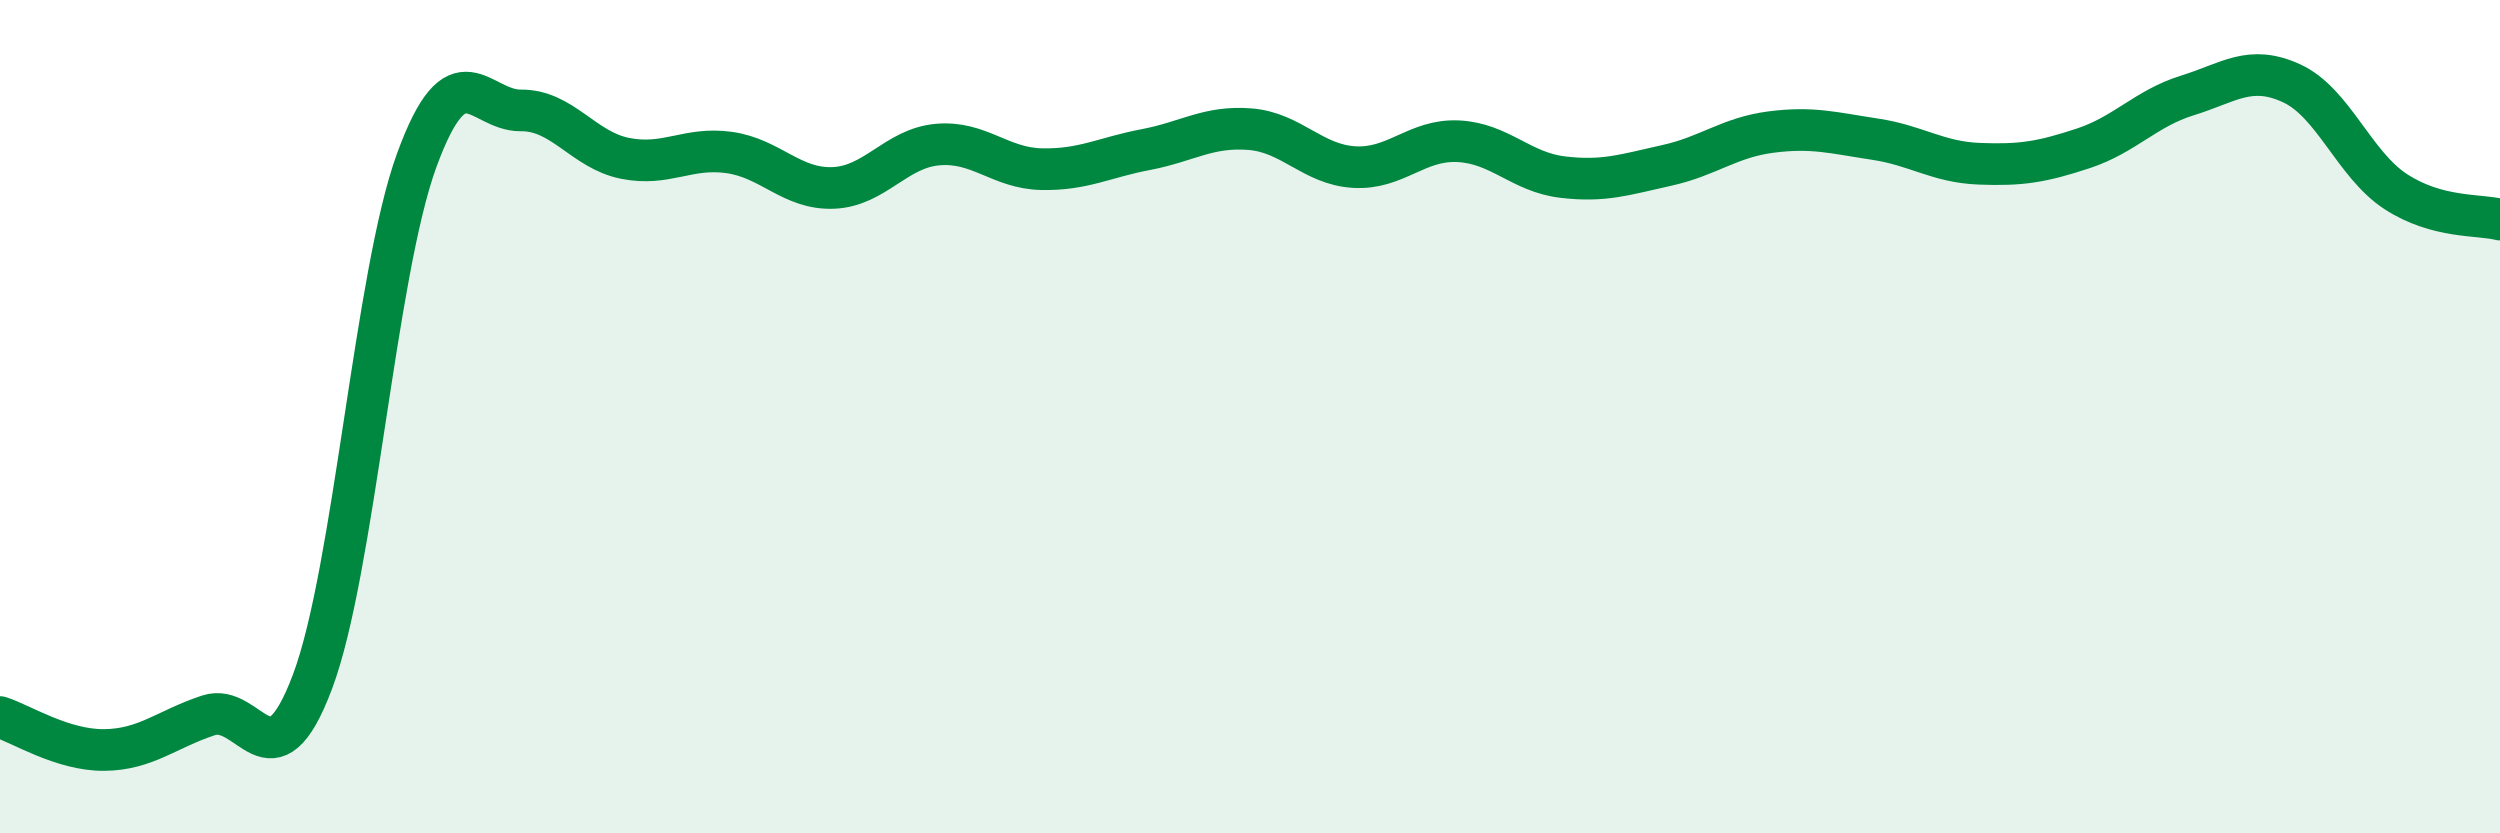
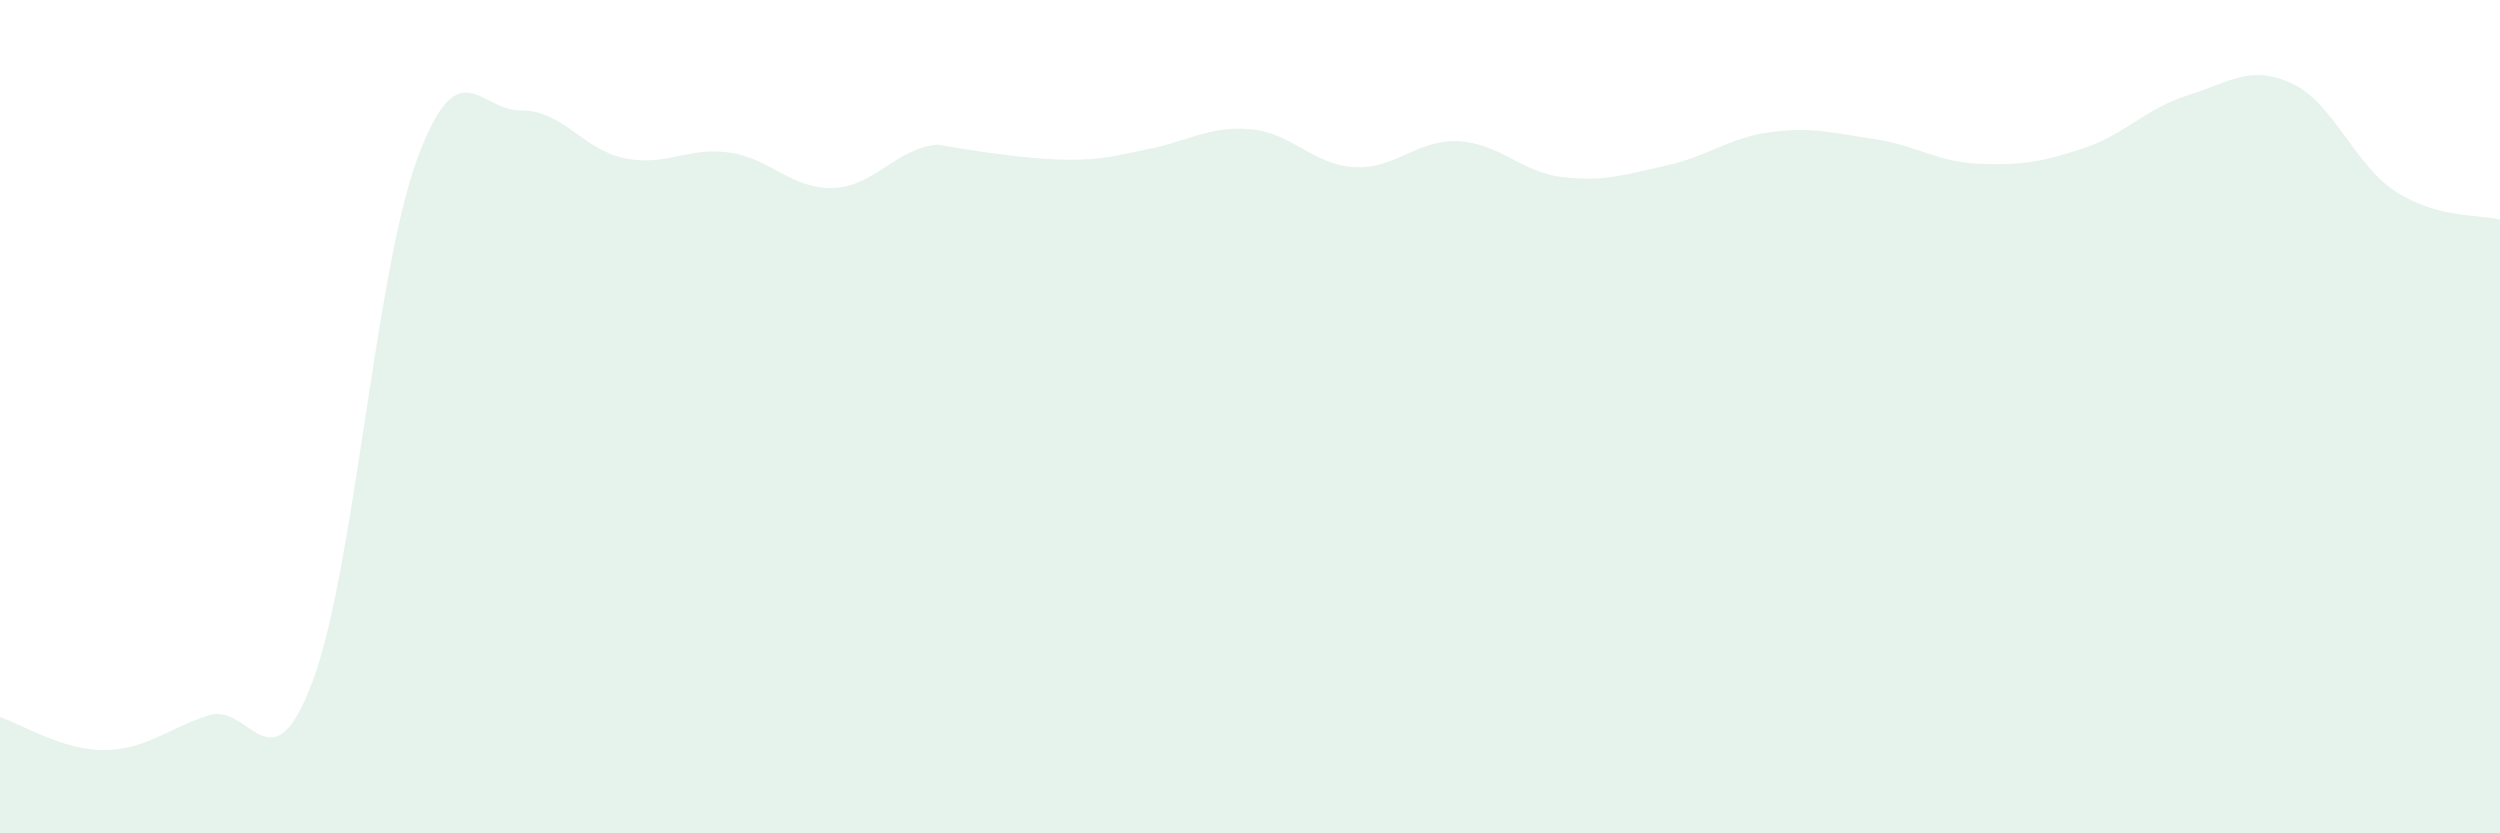
<svg xmlns="http://www.w3.org/2000/svg" width="60" height="20" viewBox="0 0 60 20">
-   <path d="M 0,17.21 C 0.5,17.37 1.5,18.01 2.5,18 C 3.5,17.99 4,17.5 5,17.17 C 6,16.84 6.5,19.02 7.5,16.36 C 8.5,13.7 9,6.59 10,3.85 C 11,1.11 11.5,2.66 12.5,2.65 C 13.5,2.64 14,3.6 15,3.8 C 16,4 16.5,3.52 17.5,3.66 C 18.5,3.8 19,4.55 20,4.51 C 21,4.47 21.5,3.56 22.5,3.47 C 23.5,3.38 24,4.04 25,4.06 C 26,4.08 26.5,3.78 27.5,3.59 C 28.5,3.4 29,3.02 30,3.1 C 31,3.18 31.5,3.95 32.5,4.01 C 33.5,4.07 34,3.34 35,3.39 C 36,3.44 36.5,4.13 37.5,4.25 C 38.5,4.37 39,4.19 40,3.97 C 41,3.75 41.5,3.3 42.5,3.17 C 43.5,3.04 44,3.19 45,3.34 C 46,3.49 46.5,3.89 47.5,3.93 C 48.5,3.97 49,3.89 50,3.56 C 51,3.23 51.5,2.6 52.5,2.29 C 53.5,1.98 54,1.54 55,2 C 56,2.46 56.5,3.95 57.5,4.6 C 58.5,5.25 59.5,5.14 60,5.27L60 20L0 20Z" fill="#008740" opacity="0.1" stroke-linecap="round" stroke-linejoin="round" />
-   <path d="M 0,17.21 C 0.5,17.37 1.5,18.01 2.5,18 C 3.5,17.99 4,17.5 5,17.17 C 6,16.84 6.5,19.02 7.5,16.36 C 8.5,13.7 9,6.59 10,3.85 C 11,1.11 11.5,2.66 12.5,2.65 C 13.5,2.64 14,3.6 15,3.8 C 16,4 16.5,3.52 17.5,3.66 C 18.5,3.8 19,4.55 20,4.51 C 21,4.47 21.5,3.56 22.5,3.47 C 23.5,3.38 24,4.04 25,4.06 C 26,4.08 26.5,3.78 27.5,3.59 C 28.5,3.4 29,3.02 30,3.1 C 31,3.18 31.5,3.95 32.5,4.01 C 33.5,4.07 34,3.34 35,3.39 C 36,3.44 36.5,4.13 37.5,4.25 C 38.5,4.37 39,4.19 40,3.97 C 41,3.75 41.5,3.3 42.5,3.17 C 43.5,3.04 44,3.19 45,3.34 C 46,3.49 46.5,3.89 47.5,3.93 C 48.5,3.97 49,3.89 50,3.56 C 51,3.23 51.5,2.6 52.5,2.29 C 53.5,1.98 54,1.54 55,2 C 56,2.46 56.5,3.95 57.5,4.6 C 58.5,5.25 59.5,5.14 60,5.27" stroke="#008740" stroke-width="1" fill="none" stroke-linecap="round" stroke-linejoin="round" />
+   <path d="M 0,17.21 C 0.5,17.37 1.5,18.01 2.5,18 C 3.5,17.99 4,17.5 5,17.17 C 6,16.84 6.5,19.02 7.5,16.36 C 8.5,13.7 9,6.59 10,3.85 C 11,1.11 11.5,2.66 12.5,2.65 C 13.5,2.64 14,3.6 15,3.8 C 16,4 16.5,3.52 17.5,3.66 C 18.5,3.8 19,4.55 20,4.51 C 21,4.47 21.5,3.56 22.5,3.47 C 26,4.08 26.5,3.78 27.5,3.59 C 28.5,3.4 29,3.02 30,3.1 C 31,3.18 31.5,3.95 32.5,4.01 C 33.5,4.07 34,3.34 35,3.39 C 36,3.44 36.5,4.13 37.5,4.25 C 38.5,4.37 39,4.19 40,3.97 C 41,3.75 41.5,3.3 42.5,3.17 C 43.5,3.04 44,3.19 45,3.34 C 46,3.49 46.5,3.89 47.5,3.93 C 48.5,3.97 49,3.89 50,3.56 C 51,3.23 51.5,2.6 52.5,2.29 C 53.5,1.98 54,1.54 55,2 C 56,2.46 56.5,3.95 57.5,4.6 C 58.5,5.25 59.5,5.14 60,5.27L60 20L0 20Z" fill="#008740" opacity="0.1" stroke-linecap="round" stroke-linejoin="round" />
</svg>